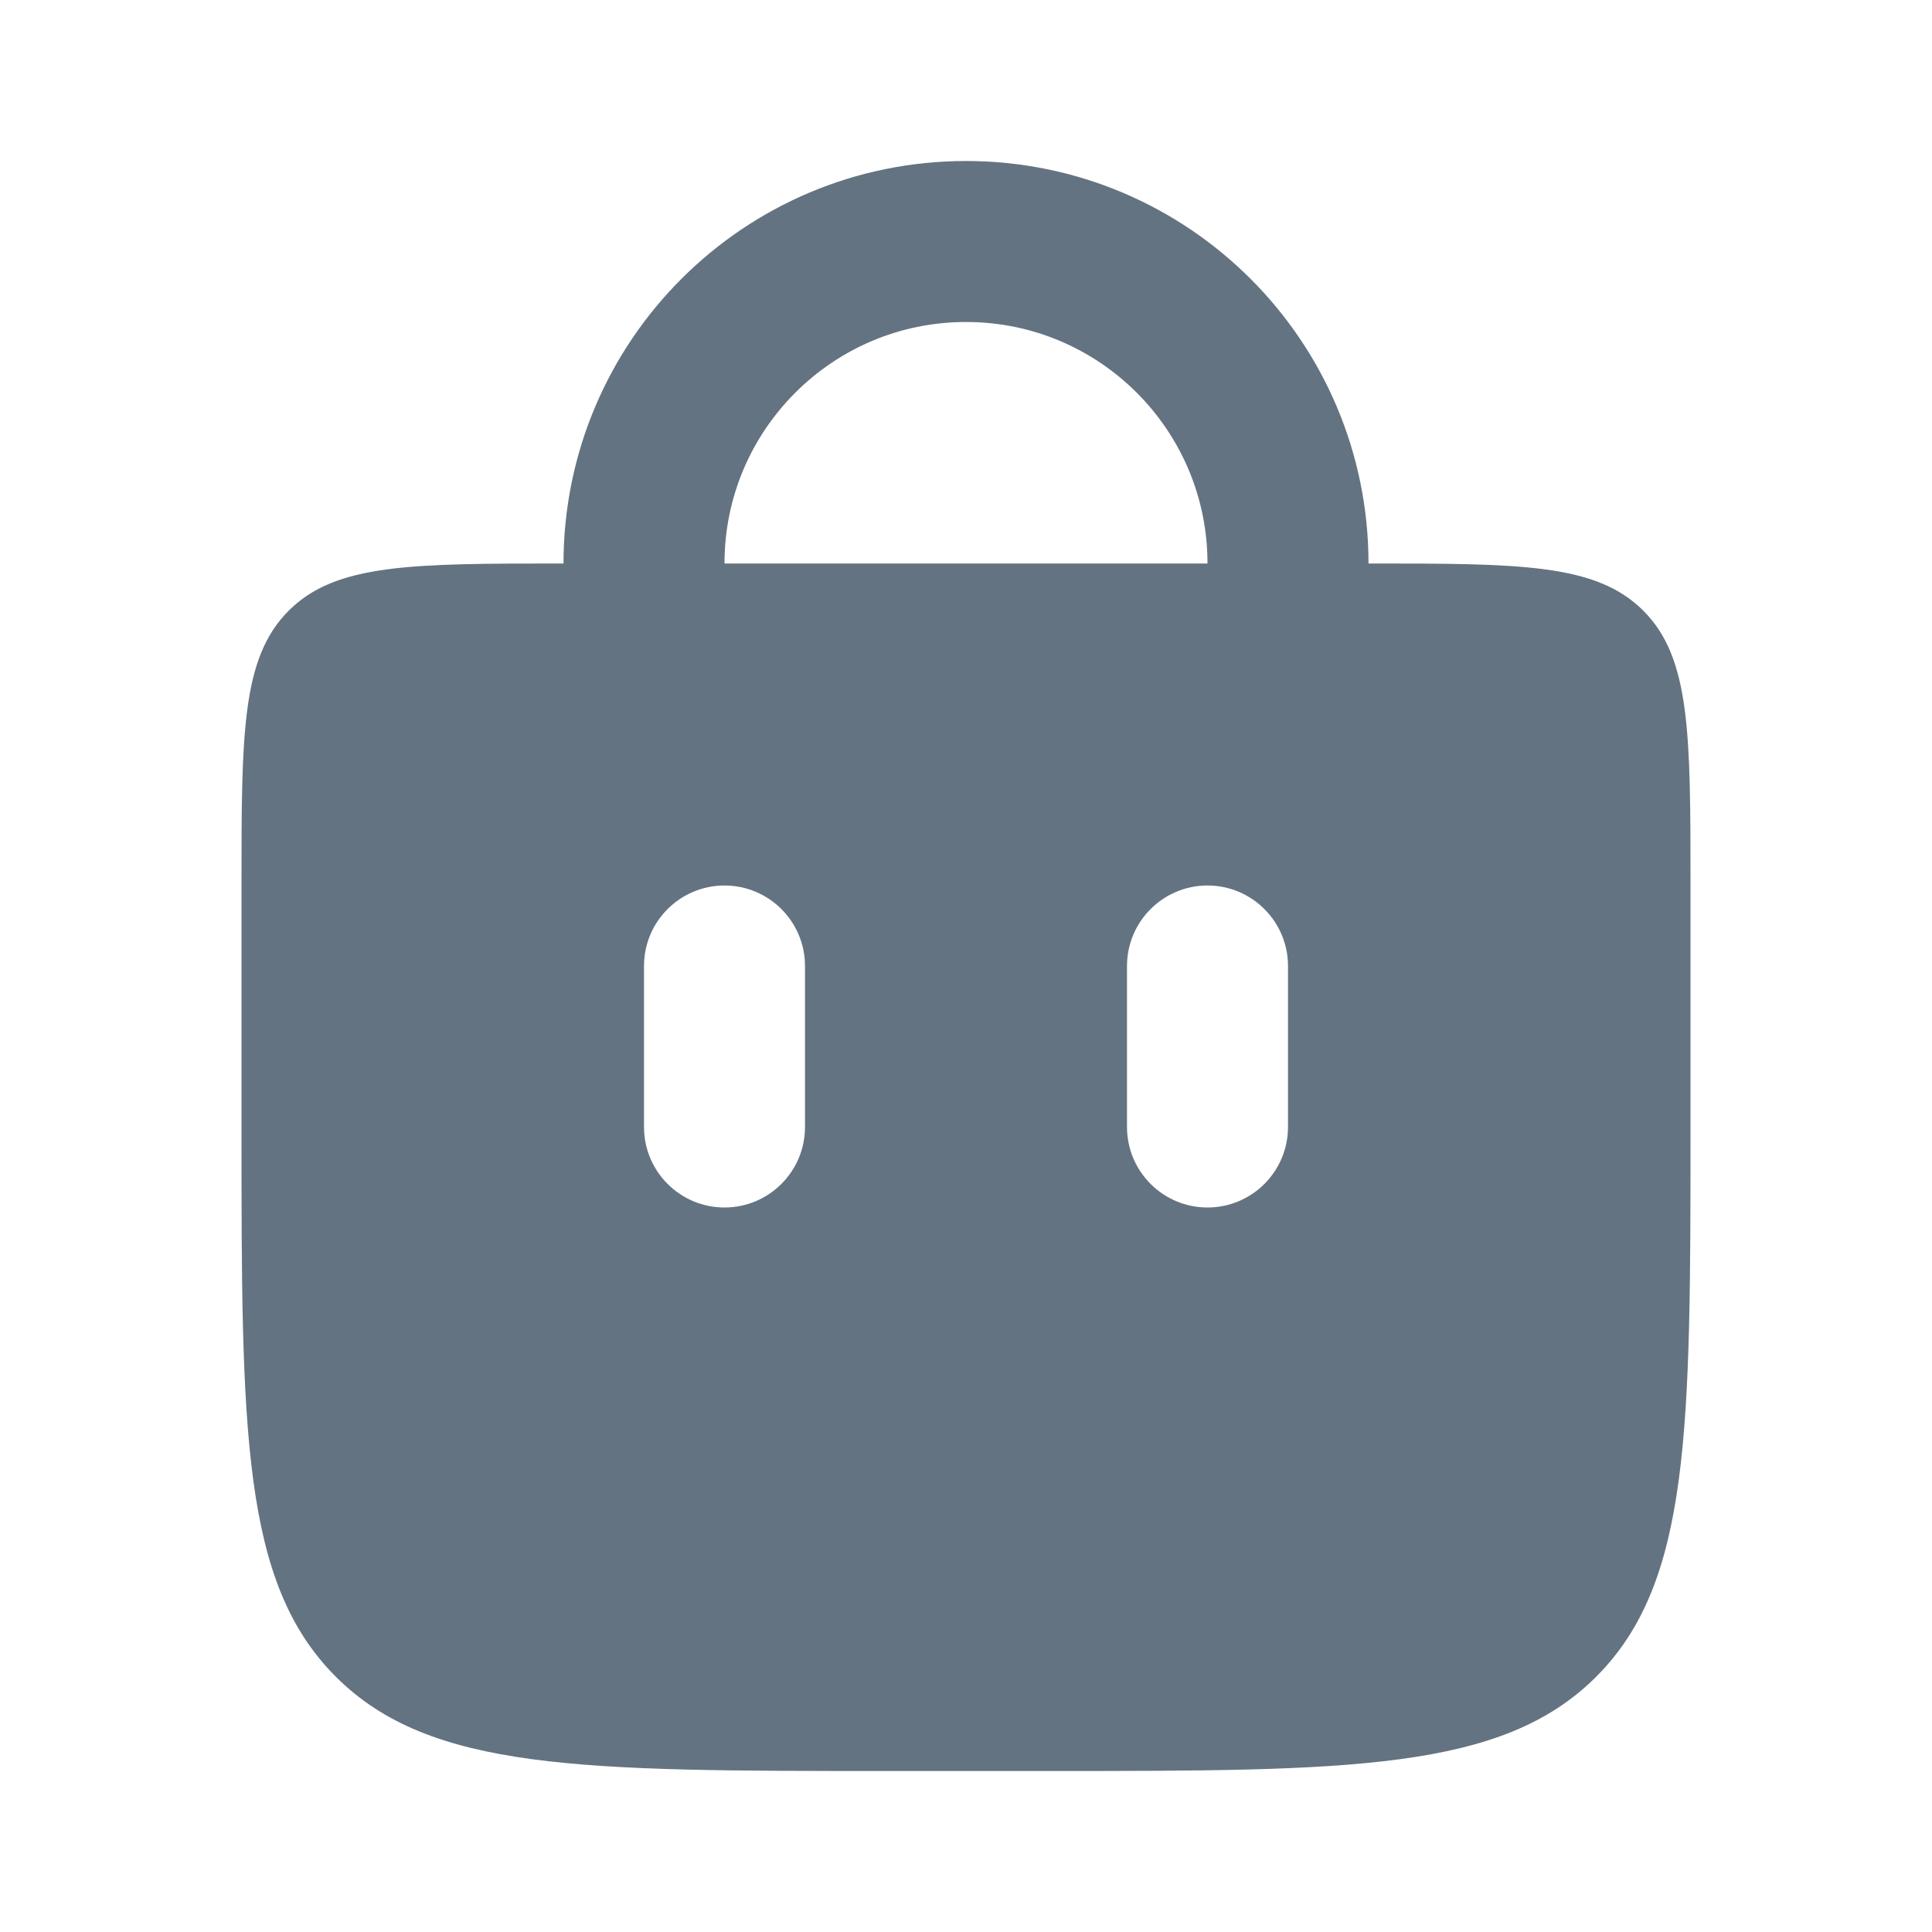
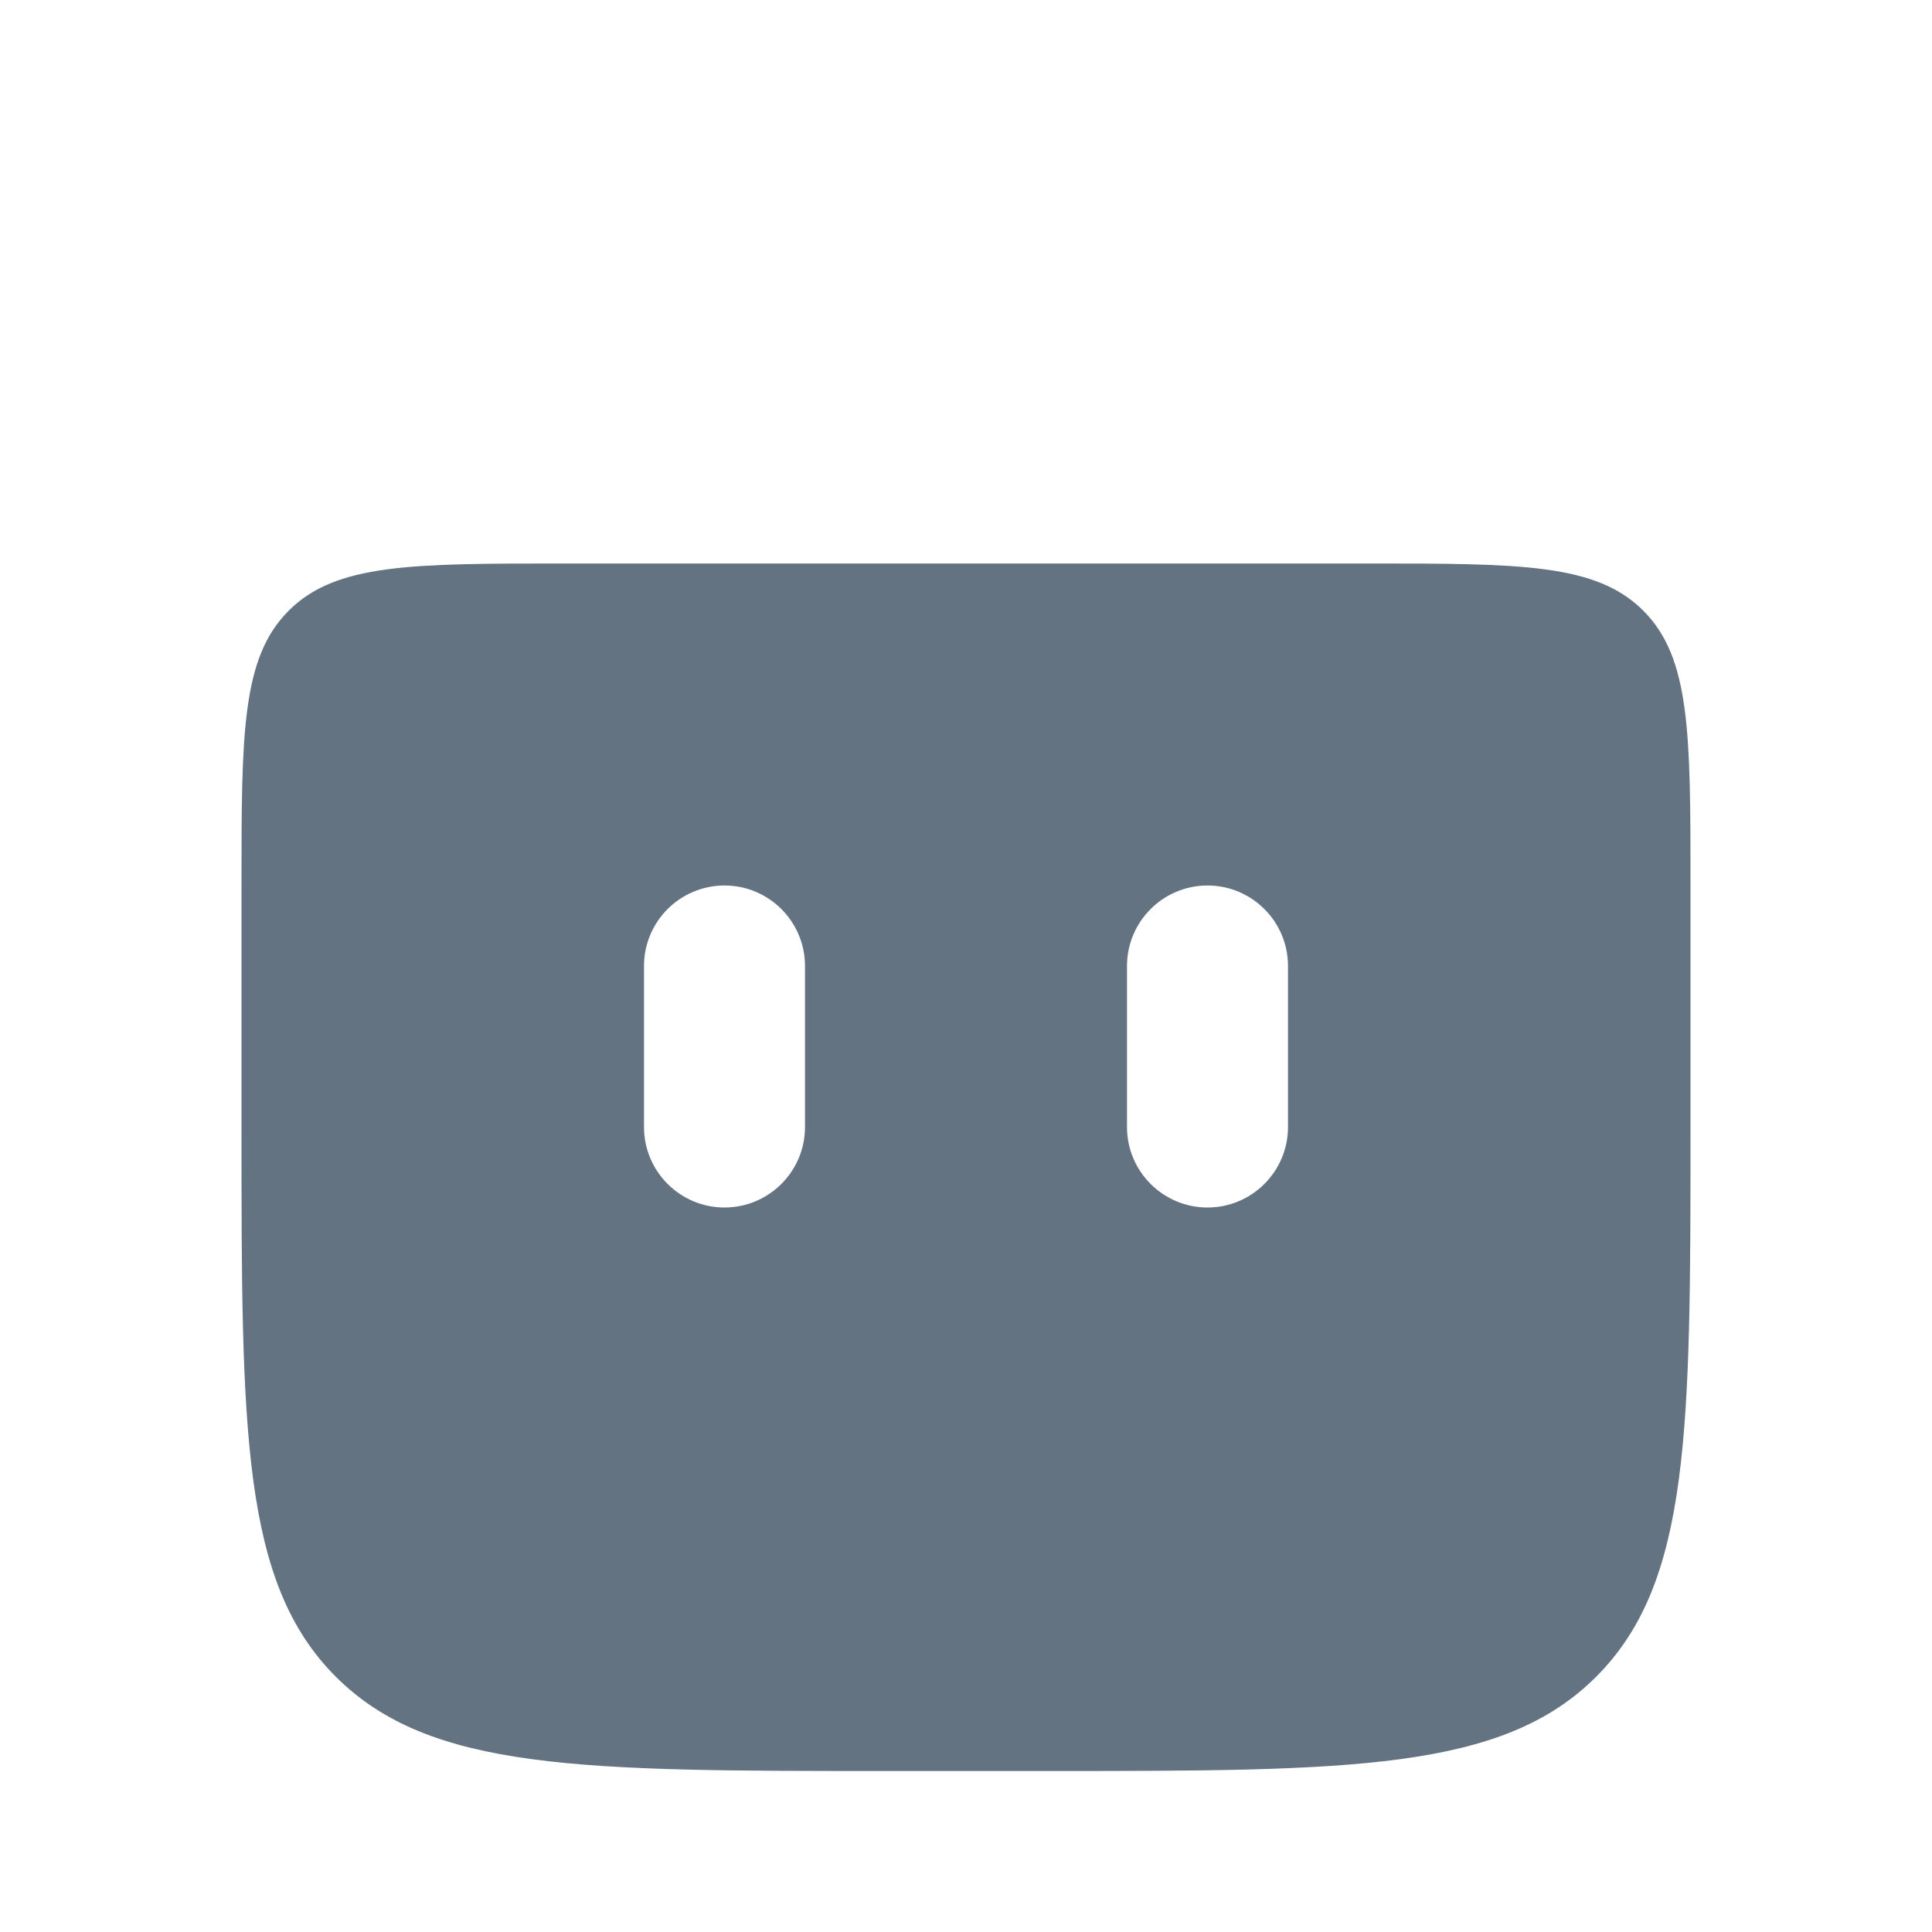
<svg xmlns="http://www.w3.org/2000/svg" width="21" height="21" viewBox="0 0 21 21" fill="none">
-   <path d="M7 7V6.125C7 4.192 8.567 2.625 10.5 2.625C12.433 2.625 14 4.192 14 6.125V7" stroke="#637381" stroke-width="1.75" stroke-linecap="round" />
  <path fill-rule="evenodd" clip-rule="evenodd" d="M3.138 6.638C2.625 7.15 2.625 7.975 2.625 9.625V12.25C2.625 15.55 2.625 17.2 3.65 18.225C4.675 19.25 6.325 19.25 9.625 19.25H11.375C14.675 19.25 16.325 19.25 17.35 18.225C18.375 17.2 18.375 15.55 18.375 12.25V9.625C18.375 7.975 18.375 7.15 17.862 6.638C17.35 6.125 16.525 6.125 14.875 6.125H6.125C4.475 6.125 3.65 6.125 3.138 6.638ZM8.75 10.5C8.75 10.017 8.358 9.625 7.875 9.625C7.392 9.625 7 10.017 7 10.5V12.25C7 12.733 7.392 13.125 7.875 13.125C8.358 13.125 8.75 12.733 8.75 12.25V10.5ZM14 10.5C14 10.017 13.608 9.625 13.125 9.625C12.642 9.625 12.25 10.017 12.25 10.5V12.25C12.25 12.733 12.642 13.125 13.125 13.125C13.608 13.125 14 12.733 14 12.25V10.5Z" fill="#637381" />
</svg>